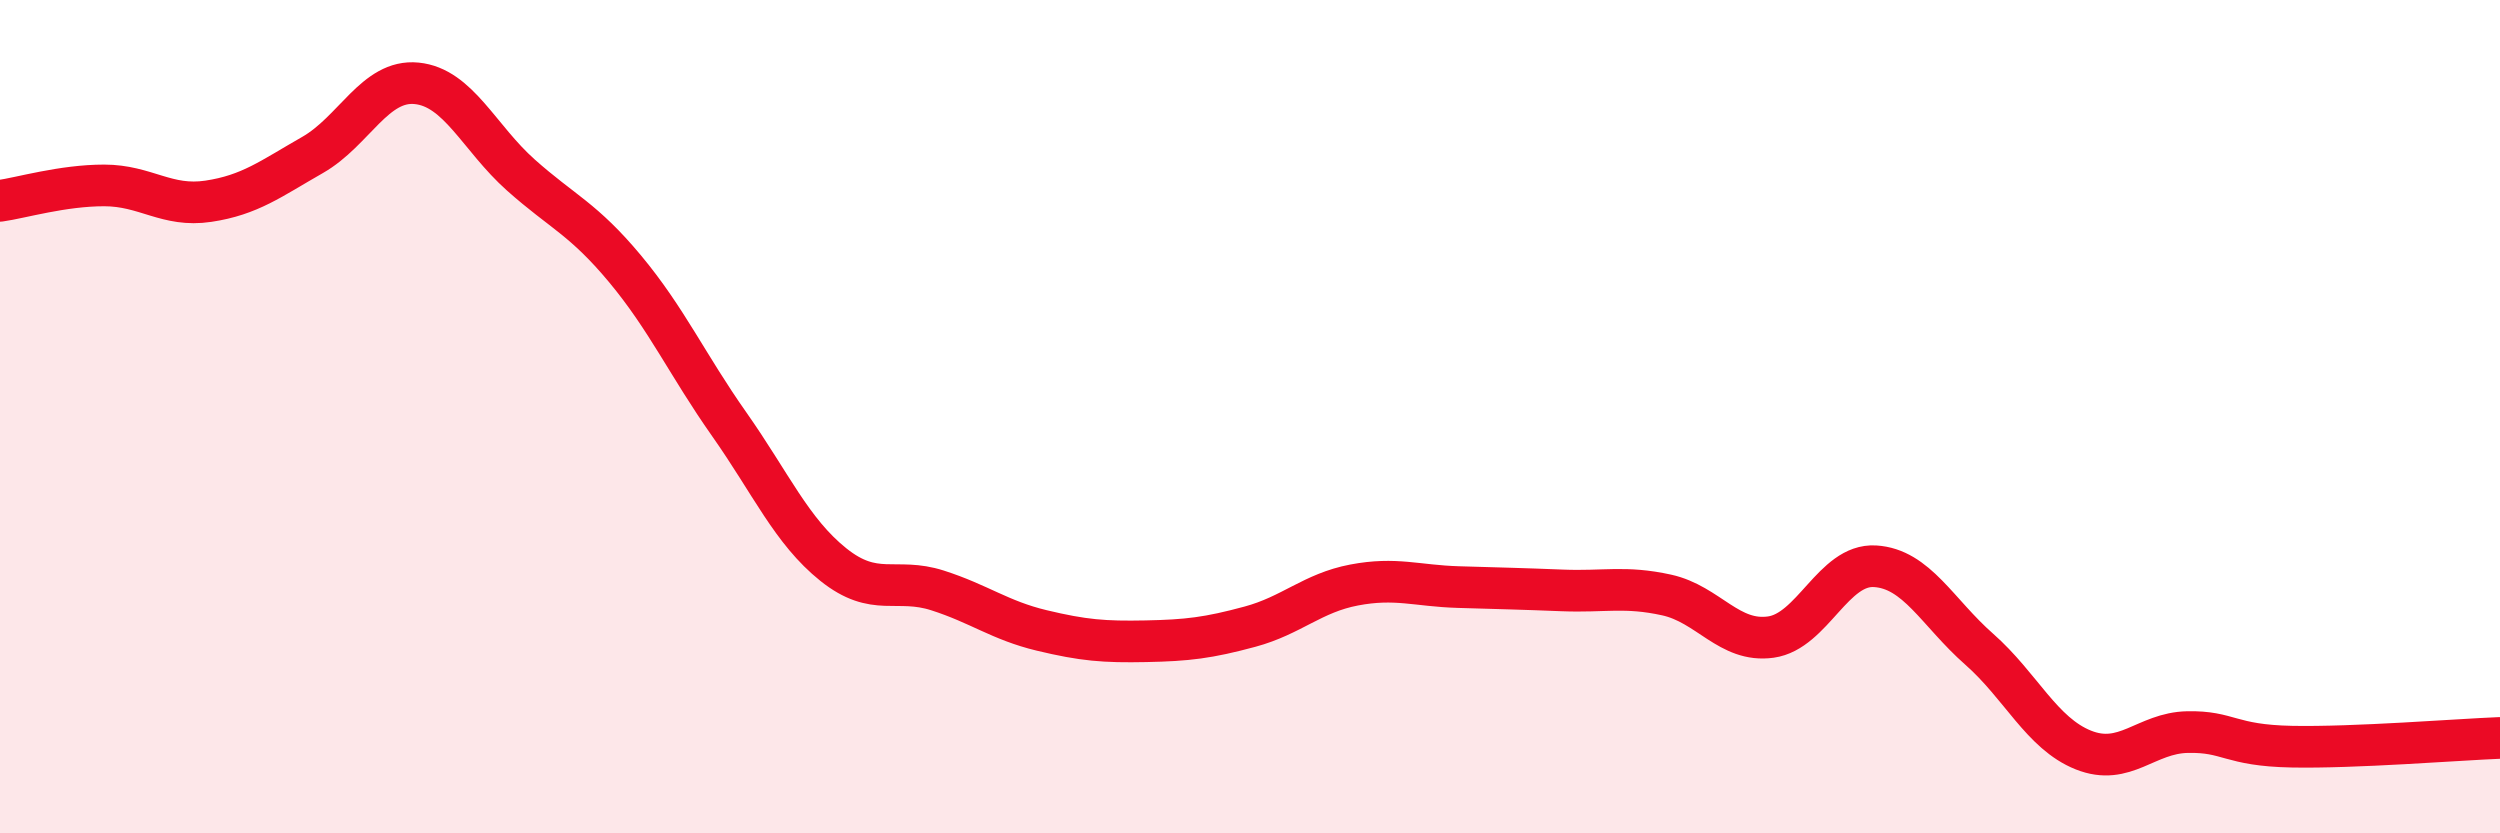
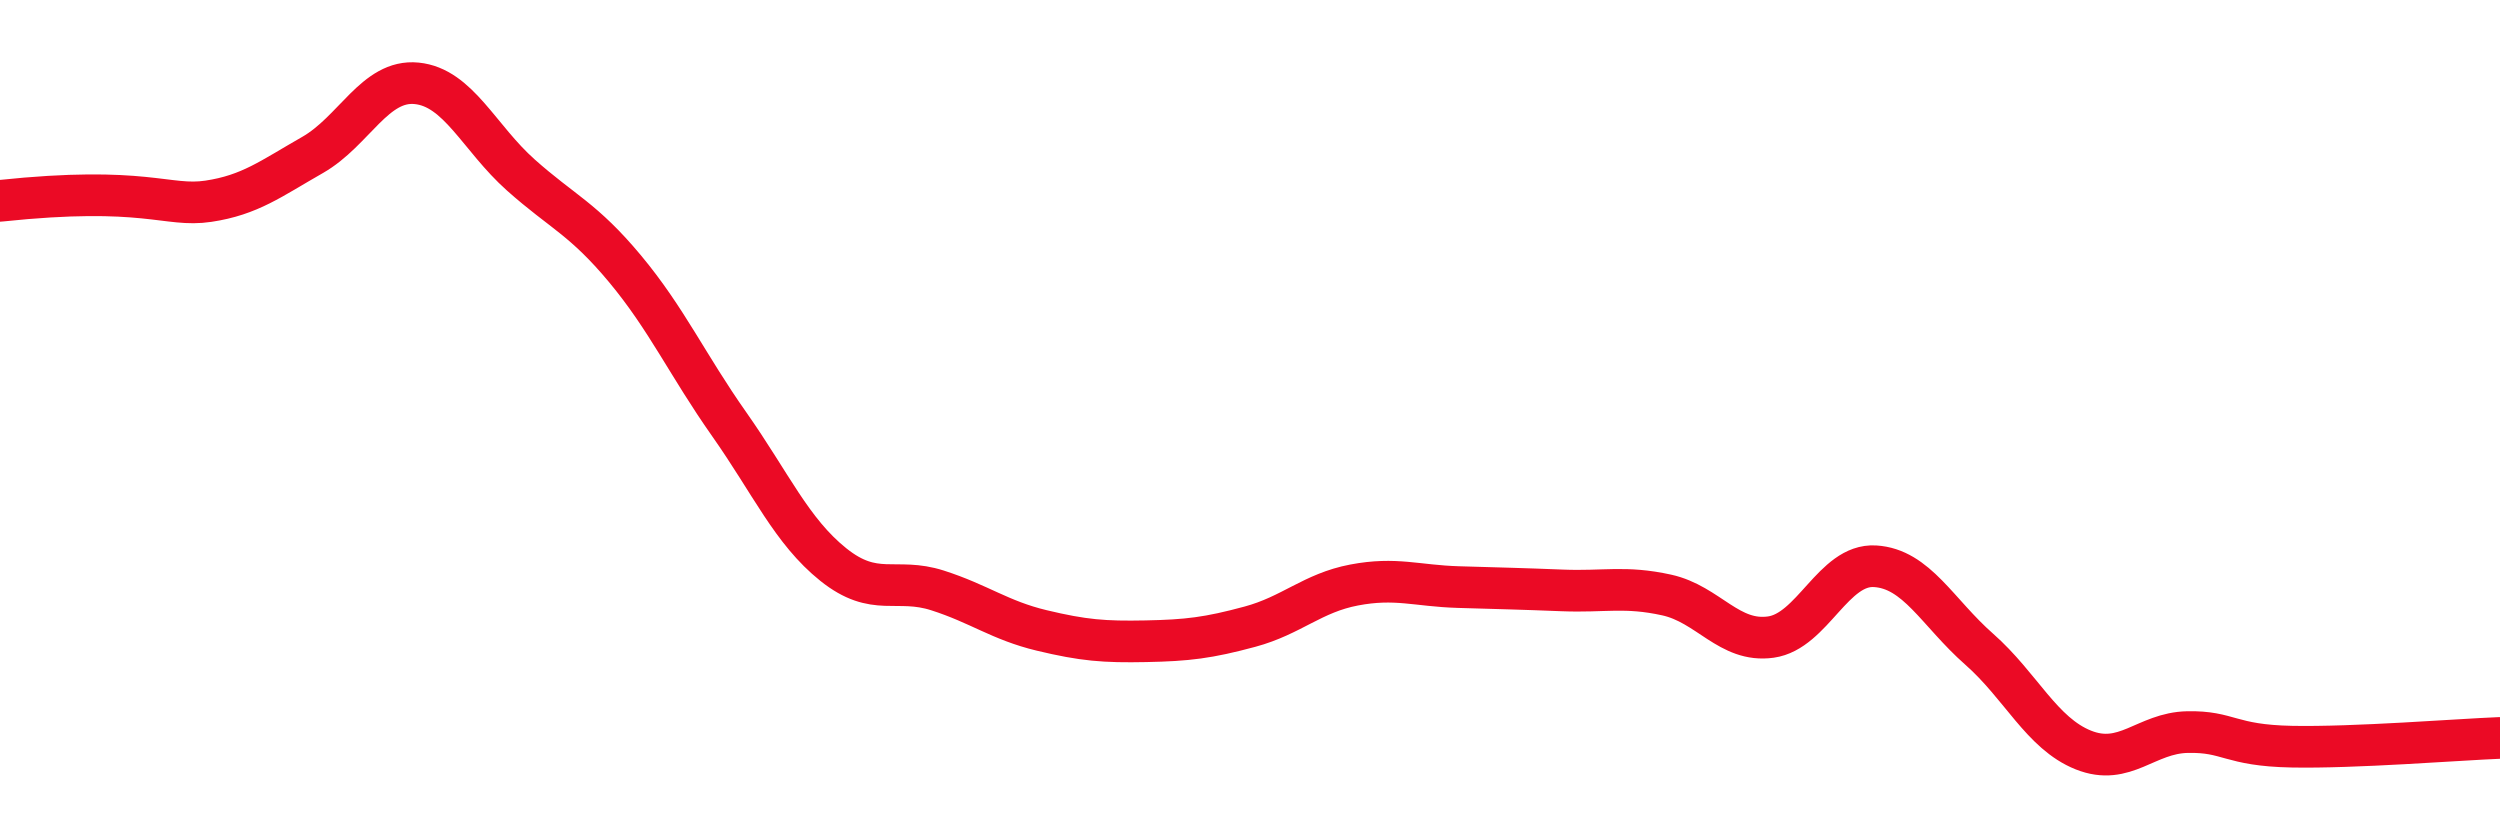
<svg xmlns="http://www.w3.org/2000/svg" width="60" height="20" viewBox="0 0 60 20">
-   <path d="M 0,4.82 C 0.5,4.75 1.5,4.45 2.5,4.45 C 3.5,4.45 4,4.98 5,4.83 C 6,4.68 6.5,4.29 7.5,3.72 C 8.5,3.15 9,1.9 10,2 C 11,2.1 11.5,3.31 12.5,4.2 C 13.5,5.09 14,5.25 15,6.45 C 16,7.65 16.5,8.76 17.5,10.18 C 18.5,11.6 19,12.75 20,13.55 C 21,14.35 21.5,13.85 22.5,14.17 C 23.5,14.49 24,14.89 25,15.13 C 26,15.37 26.5,15.41 27.5,15.39 C 28.5,15.37 29,15.31 30,15.04 C 31,14.77 31.5,14.23 32.5,14.04 C 33.5,13.85 34,14.06 35,14.09 C 36,14.12 36.5,14.13 37.5,14.17 C 38.5,14.21 39,14.06 40,14.28 C 41,14.5 41.5,15.43 42.5,15.29 C 43.5,15.15 44,13.53 45,13.59 C 46,13.65 46.5,14.7 47.5,15.58 C 48.5,16.46 49,17.6 50,18 C 51,18.4 51.5,17.59 52.5,17.57 C 53.5,17.55 53.5,17.89 55,17.92 C 56.5,17.95 59,17.75 60,17.71L60 20L0 20Z" fill="#EB0A25" opacity="0.1" stroke-linecap="round" stroke-linejoin="round" />
-   <path d="M 0,4.82 C 0.5,4.75 1.5,4.45 2.5,4.45 C 3.5,4.45 4,4.98 5,4.83 C 6,4.68 6.5,4.29 7.5,3.72 C 8.5,3.15 9,1.9 10,2 C 11,2.1 11.5,3.31 12.5,4.2 C 13.5,5.09 14,5.25 15,6.45 C 16,7.65 16.5,8.76 17.5,10.18 C 18.5,11.6 19,12.75 20,13.55 C 21,14.35 21.5,13.85 22.5,14.17 C 23.5,14.49 24,14.89 25,15.13 C 26,15.37 26.5,15.41 27.5,15.39 C 28.5,15.37 29,15.31 30,15.04 C 31,14.77 31.5,14.23 32.5,14.04 C 33.5,13.85 34,14.06 35,14.09 C 36,14.12 36.5,14.13 37.5,14.17 C 38.5,14.21 39,14.06 40,14.28 C 41,14.5 41.5,15.43 42.5,15.29 C 43.5,15.15 44,13.53 45,13.59 C 46,13.65 46.5,14.7 47.5,15.58 C 48.5,16.46 49,17.6 50,18 C 51,18.4 51.5,17.59 52.5,17.57 C 53.5,17.55 53.5,17.89 55,17.92 C 56.5,17.95 59,17.75 60,17.71" stroke="#EB0A25" stroke-width="1" fill="none" stroke-linecap="round" stroke-linejoin="round" />
+   <path d="M 0,4.82 C 3.5,4.45 4,4.98 5,4.83 C 6,4.68 6.5,4.29 7.5,3.72 C 8.5,3.15 9,1.9 10,2 C 11,2.1 11.5,3.31 12.5,4.2 C 13.5,5.09 14,5.25 15,6.45 C 16,7.65 16.5,8.76 17.5,10.18 C 18.5,11.6 19,12.75 20,13.55 C 21,14.35 21.5,13.85 22.5,14.17 C 23.5,14.49 24,14.89 25,15.13 C 26,15.37 26.5,15.41 27.5,15.39 C 28.5,15.37 29,15.31 30,15.04 C 31,14.77 31.5,14.23 32.5,14.04 C 33.5,13.85 34,14.06 35,14.09 C 36,14.12 36.5,14.13 37.5,14.17 C 38.5,14.21 39,14.06 40,14.28 C 41,14.5 41.5,15.43 42.5,15.29 C 43.5,15.15 44,13.53 45,13.59 C 46,13.65 46.5,14.7 47.5,15.58 C 48.5,16.46 49,17.6 50,18 C 51,18.4 51.5,17.59 52.5,17.57 C 53.5,17.55 53.5,17.89 55,17.92 C 56.5,17.95 59,17.75 60,17.71" stroke="#EB0A25" stroke-width="1" fill="none" stroke-linecap="round" stroke-linejoin="round" />
</svg>